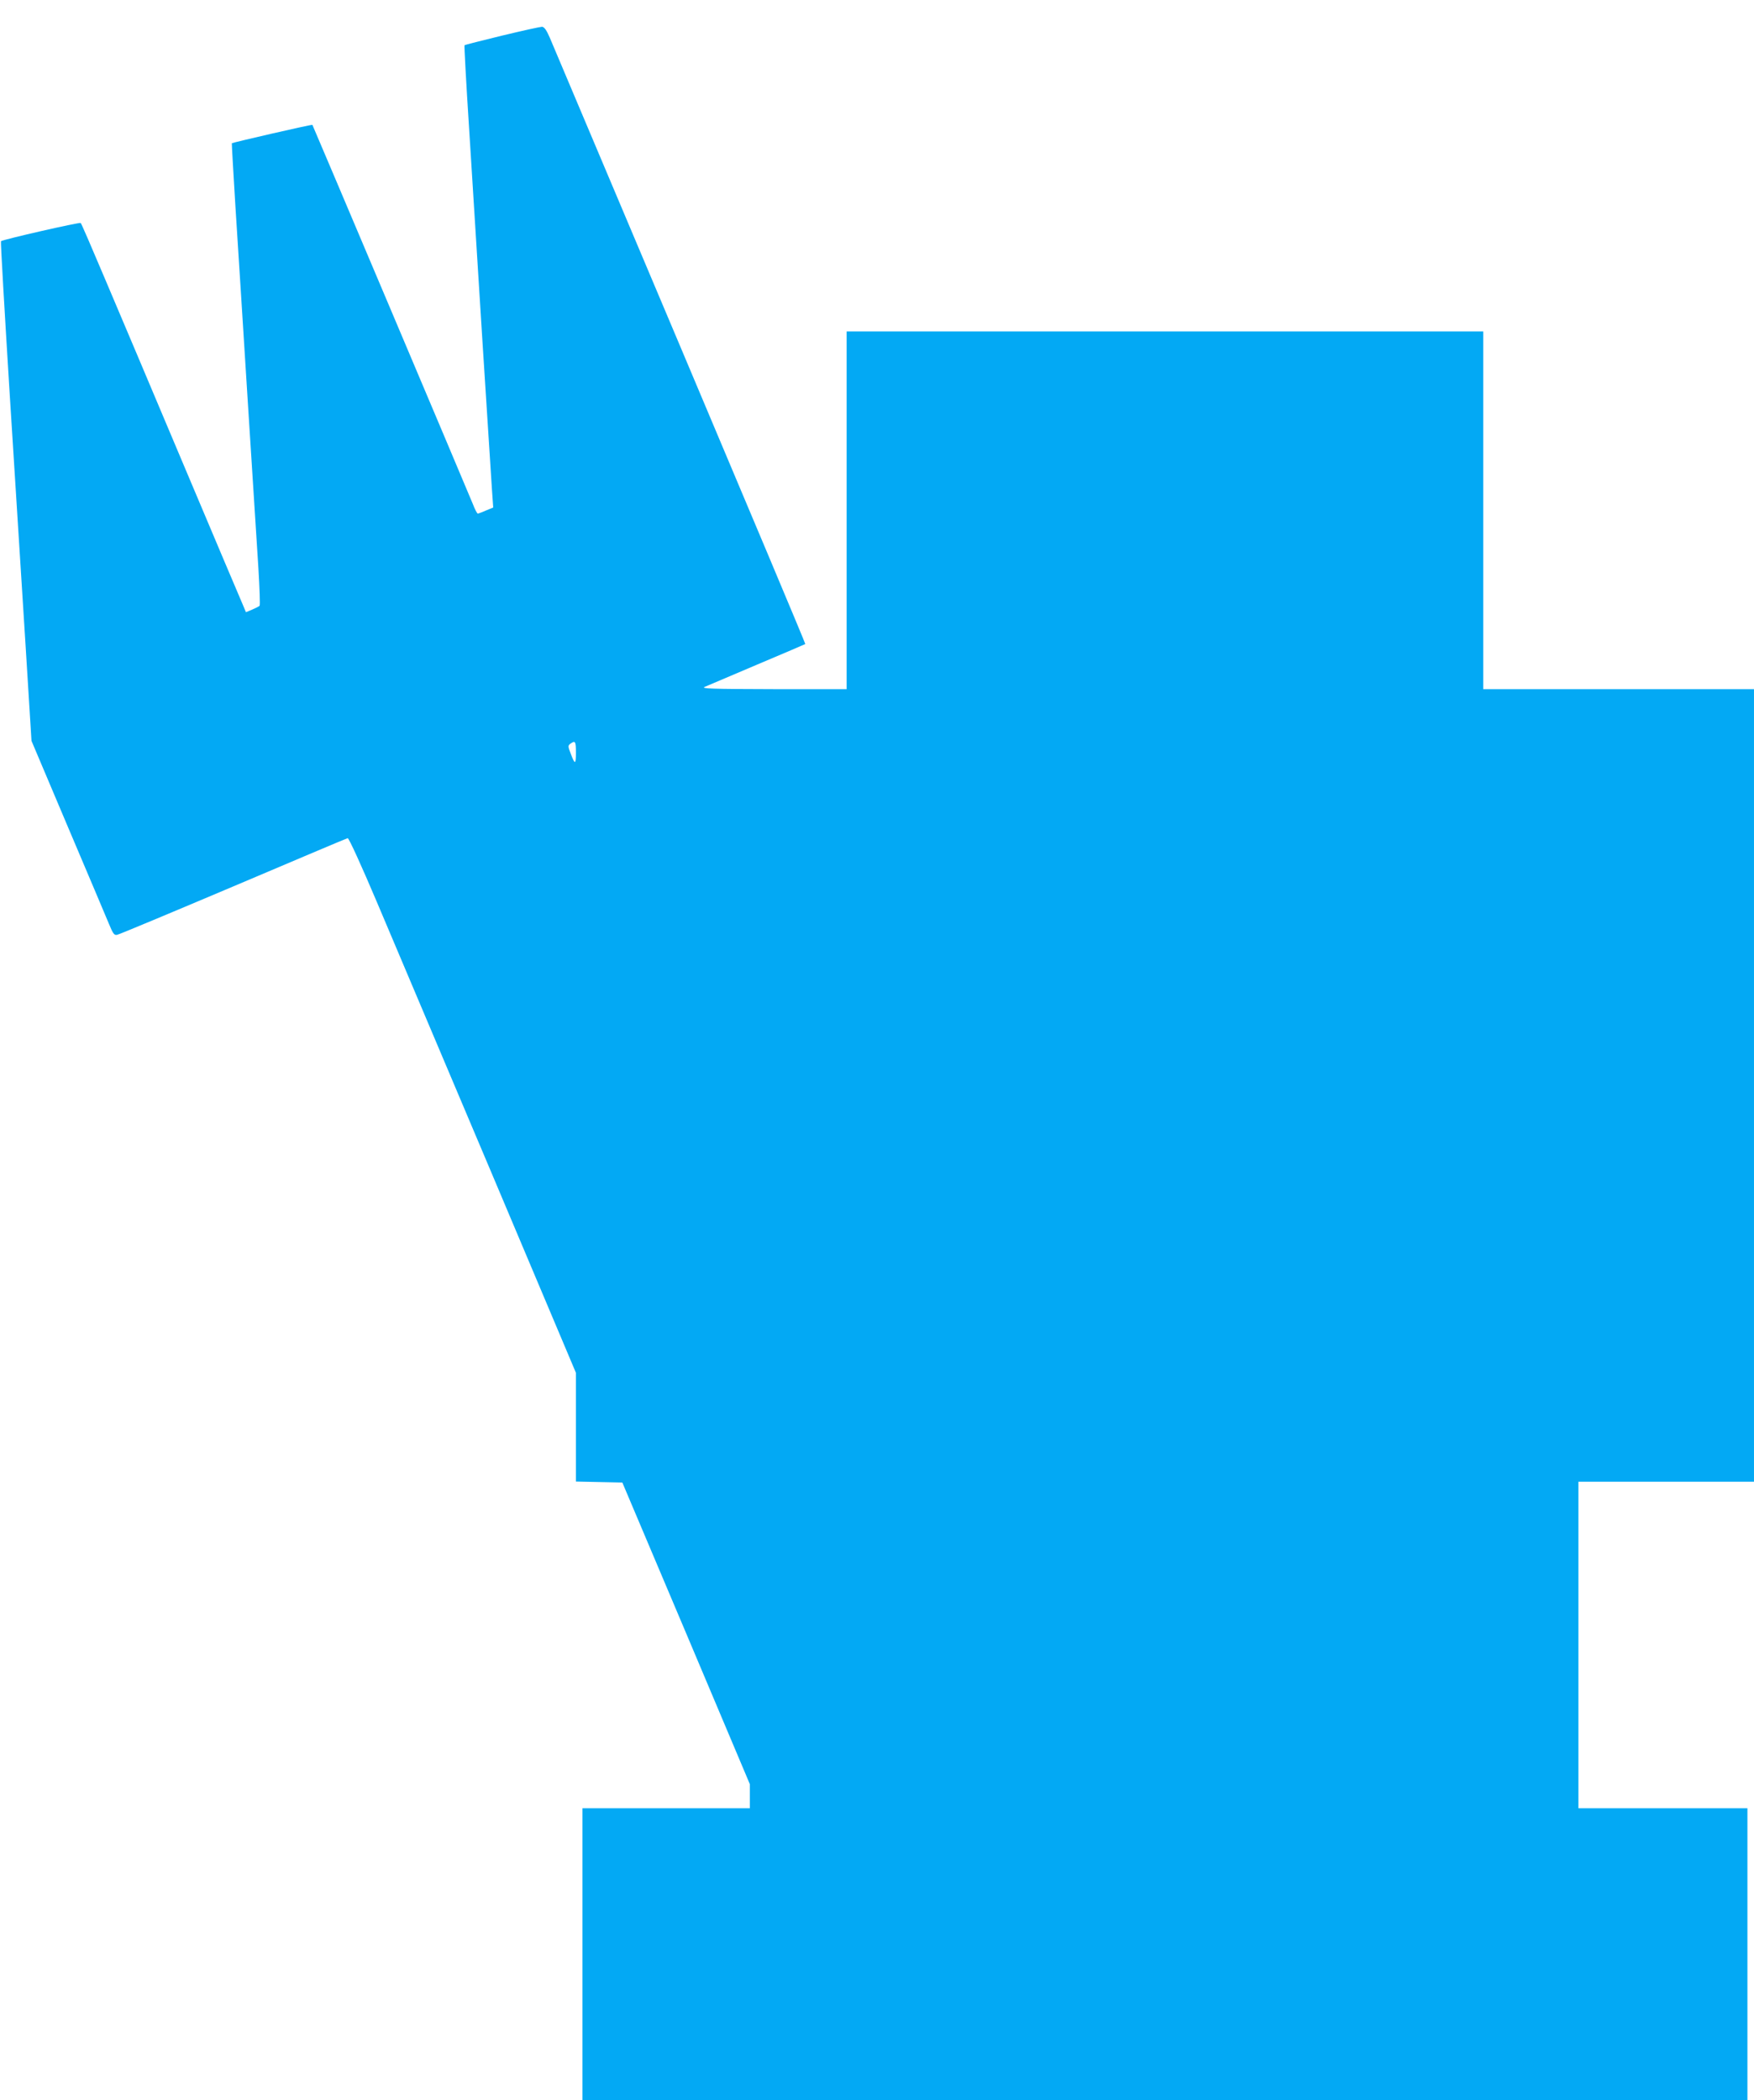
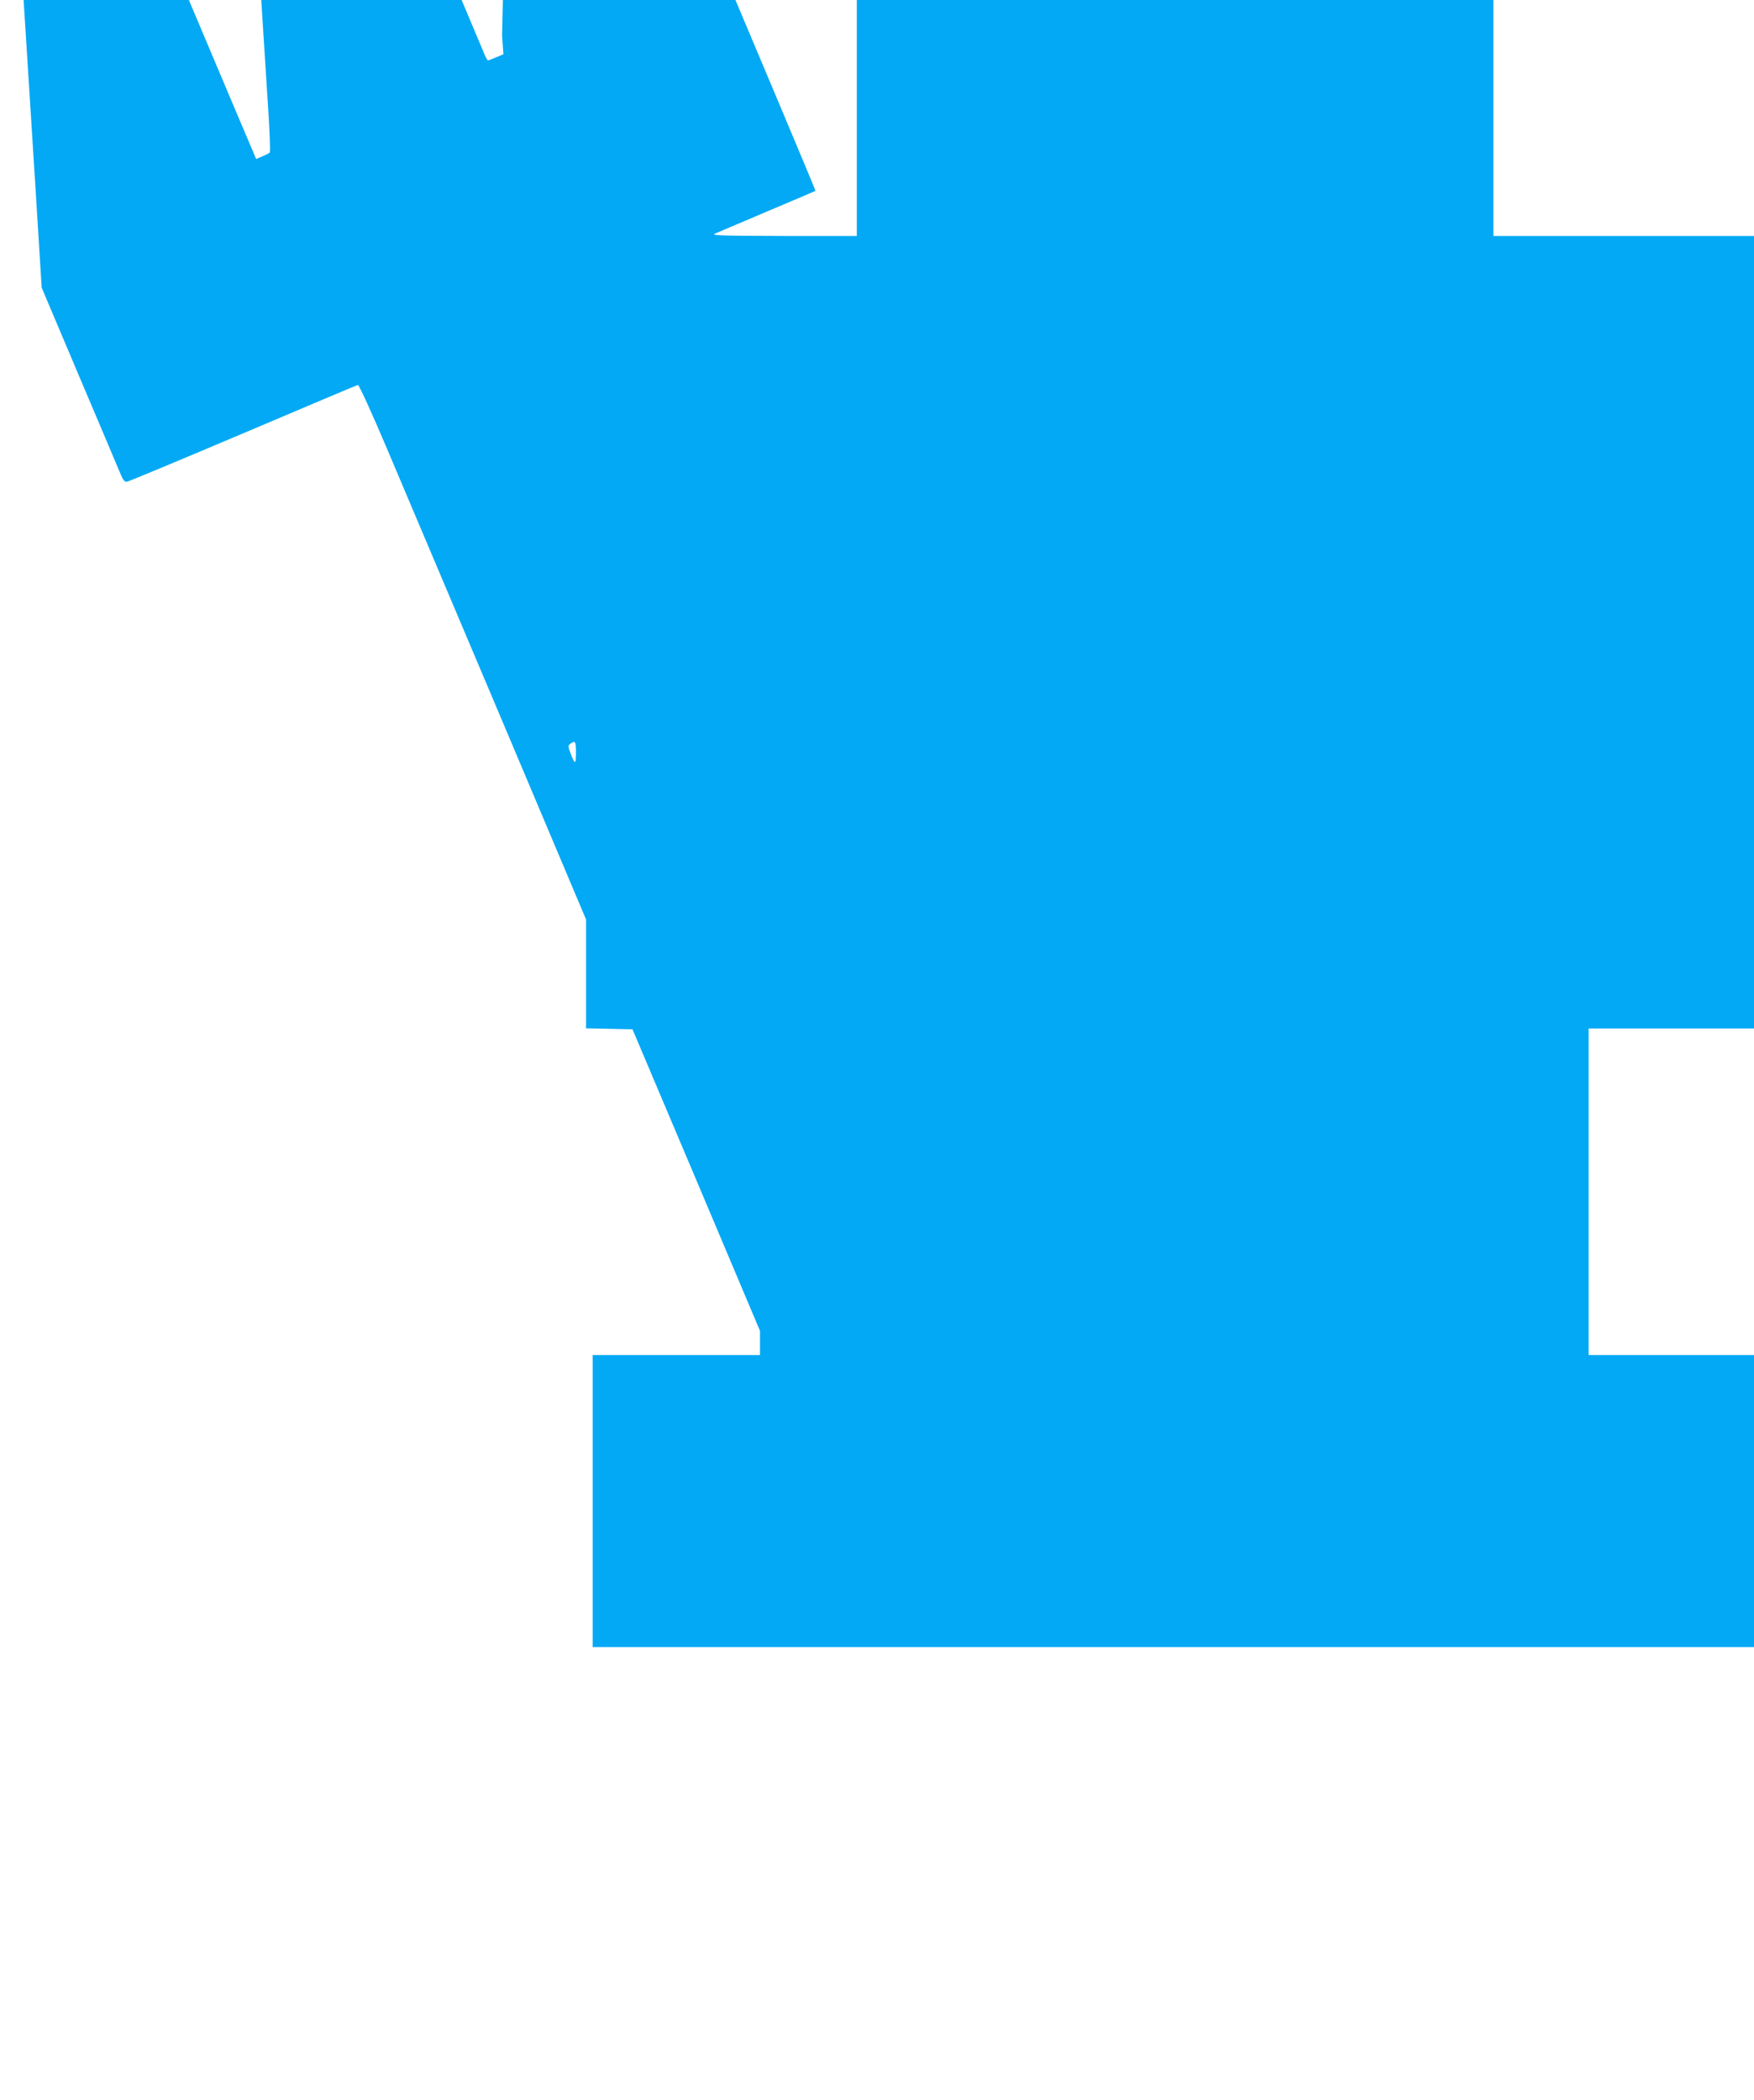
<svg xmlns="http://www.w3.org/2000/svg" version="1.0" width="1069pt" height="1280pt" viewBox="0 0 1069 1280" preserveAspectRatio="xMidYMid meet">
  <g transform="translate(0,1280) scale(0.1,-0.1)" fill="#03a9f4" stroke="none">
-     <path d="M3060 12583 c-123 -30 -227 -56 -229 -59 -2 -2 10 -230 28 -506 17 -277 54 -858 81 -1293 28 -434 54 -841 58 -904 l8 -114 -44 -18 c-24 -11 -47 -19 -50 -19 -4 0 -18 26 -30 58 -46 112 -975 2307 -978 2311 -3 4 -485 -107 -491 -112 -1 -2 9 -176 22 -388 14 -211 47 -744 75 -1184 28 -440 57 -899 65 -1020 7 -121 11 -223 7 -227 -4 -4 -24 -14 -45 -23 l-38 -16 -18 43 c-11 24 -173 408 -361 853 -188 446 -405 959 -482 1140 -77 182 -142 333 -146 336 -7 6 -476 -101 -486 -111 -3 -3 22 -429 54 -945 33 -517 76 -1201 96 -1520 l36 -580 220 -520 c122 -286 234 -553 251 -593 26 -63 33 -73 51 -69 12 2 330 135 708 295 377 160 691 293 697 294 7 2 85 -170 177 -387 91 -214 401 -948 690 -1630 l524 -1241 0 -331 0 -332 142 -3 141 -3 389 -919 388 -919 0 -73 0 -74 -510 0 -510 0 0 -890 0 -890 3550 0 3550 0 0 890 0 890 -515 0 -515 0 0 995 0 995 535 0 535 0 0 2415 0 2415 -825 0 -825 0 0 1090 0 1090 -1940 0 -1940 0 0 -1090 0 -1090 -447 0 c-379 1 -443 3 -418 14 17 7 161 68 320 136 160 67 291 124 293 125 2 2 -342 819 -763 1816 -422 998 -779 1843 -794 1879 -20 46 -33 65 -47 67 -10 0 -120 -24 -244 -54z m450 -4370 c0 -74 -6 -75 -32 -5 -17 44 -17 48 -1 60 29 21 33 14 33 -55z" />
+     <path d="M3060 12583 l8 -114 -44 -18 c-24 -11 -47 -19 -50 -19 -4 0 -18 26 -30 58 -46 112 -975 2307 -978 2311 -3 4 -485 -107 -491 -112 -1 -2 9 -176 22 -388 14 -211 47 -744 75 -1184 28 -440 57 -899 65 -1020 7 -121 11 -223 7 -227 -4 -4 -24 -14 -45 -23 l-38 -16 -18 43 c-11 24 -173 408 -361 853 -188 446 -405 959 -482 1140 -77 182 -142 333 -146 336 -7 6 -476 -101 -486 -111 -3 -3 22 -429 54 -945 33 -517 76 -1201 96 -1520 l36 -580 220 -520 c122 -286 234 -553 251 -593 26 -63 33 -73 51 -69 12 2 330 135 708 295 377 160 691 293 697 294 7 2 85 -170 177 -387 91 -214 401 -948 690 -1630 l524 -1241 0 -331 0 -332 142 -3 141 -3 389 -919 388 -919 0 -73 0 -74 -510 0 -510 0 0 -890 0 -890 3550 0 3550 0 0 890 0 890 -515 0 -515 0 0 995 0 995 535 0 535 0 0 2415 0 2415 -825 0 -825 0 0 1090 0 1090 -1940 0 -1940 0 0 -1090 0 -1090 -447 0 c-379 1 -443 3 -418 14 17 7 161 68 320 136 160 67 291 124 293 125 2 2 -342 819 -763 1816 -422 998 -779 1843 -794 1879 -20 46 -33 65 -47 67 -10 0 -120 -24 -244 -54z m450 -4370 c0 -74 -6 -75 -32 -5 -17 44 -17 48 -1 60 29 21 33 14 33 -55z" />
  </g>
</svg>